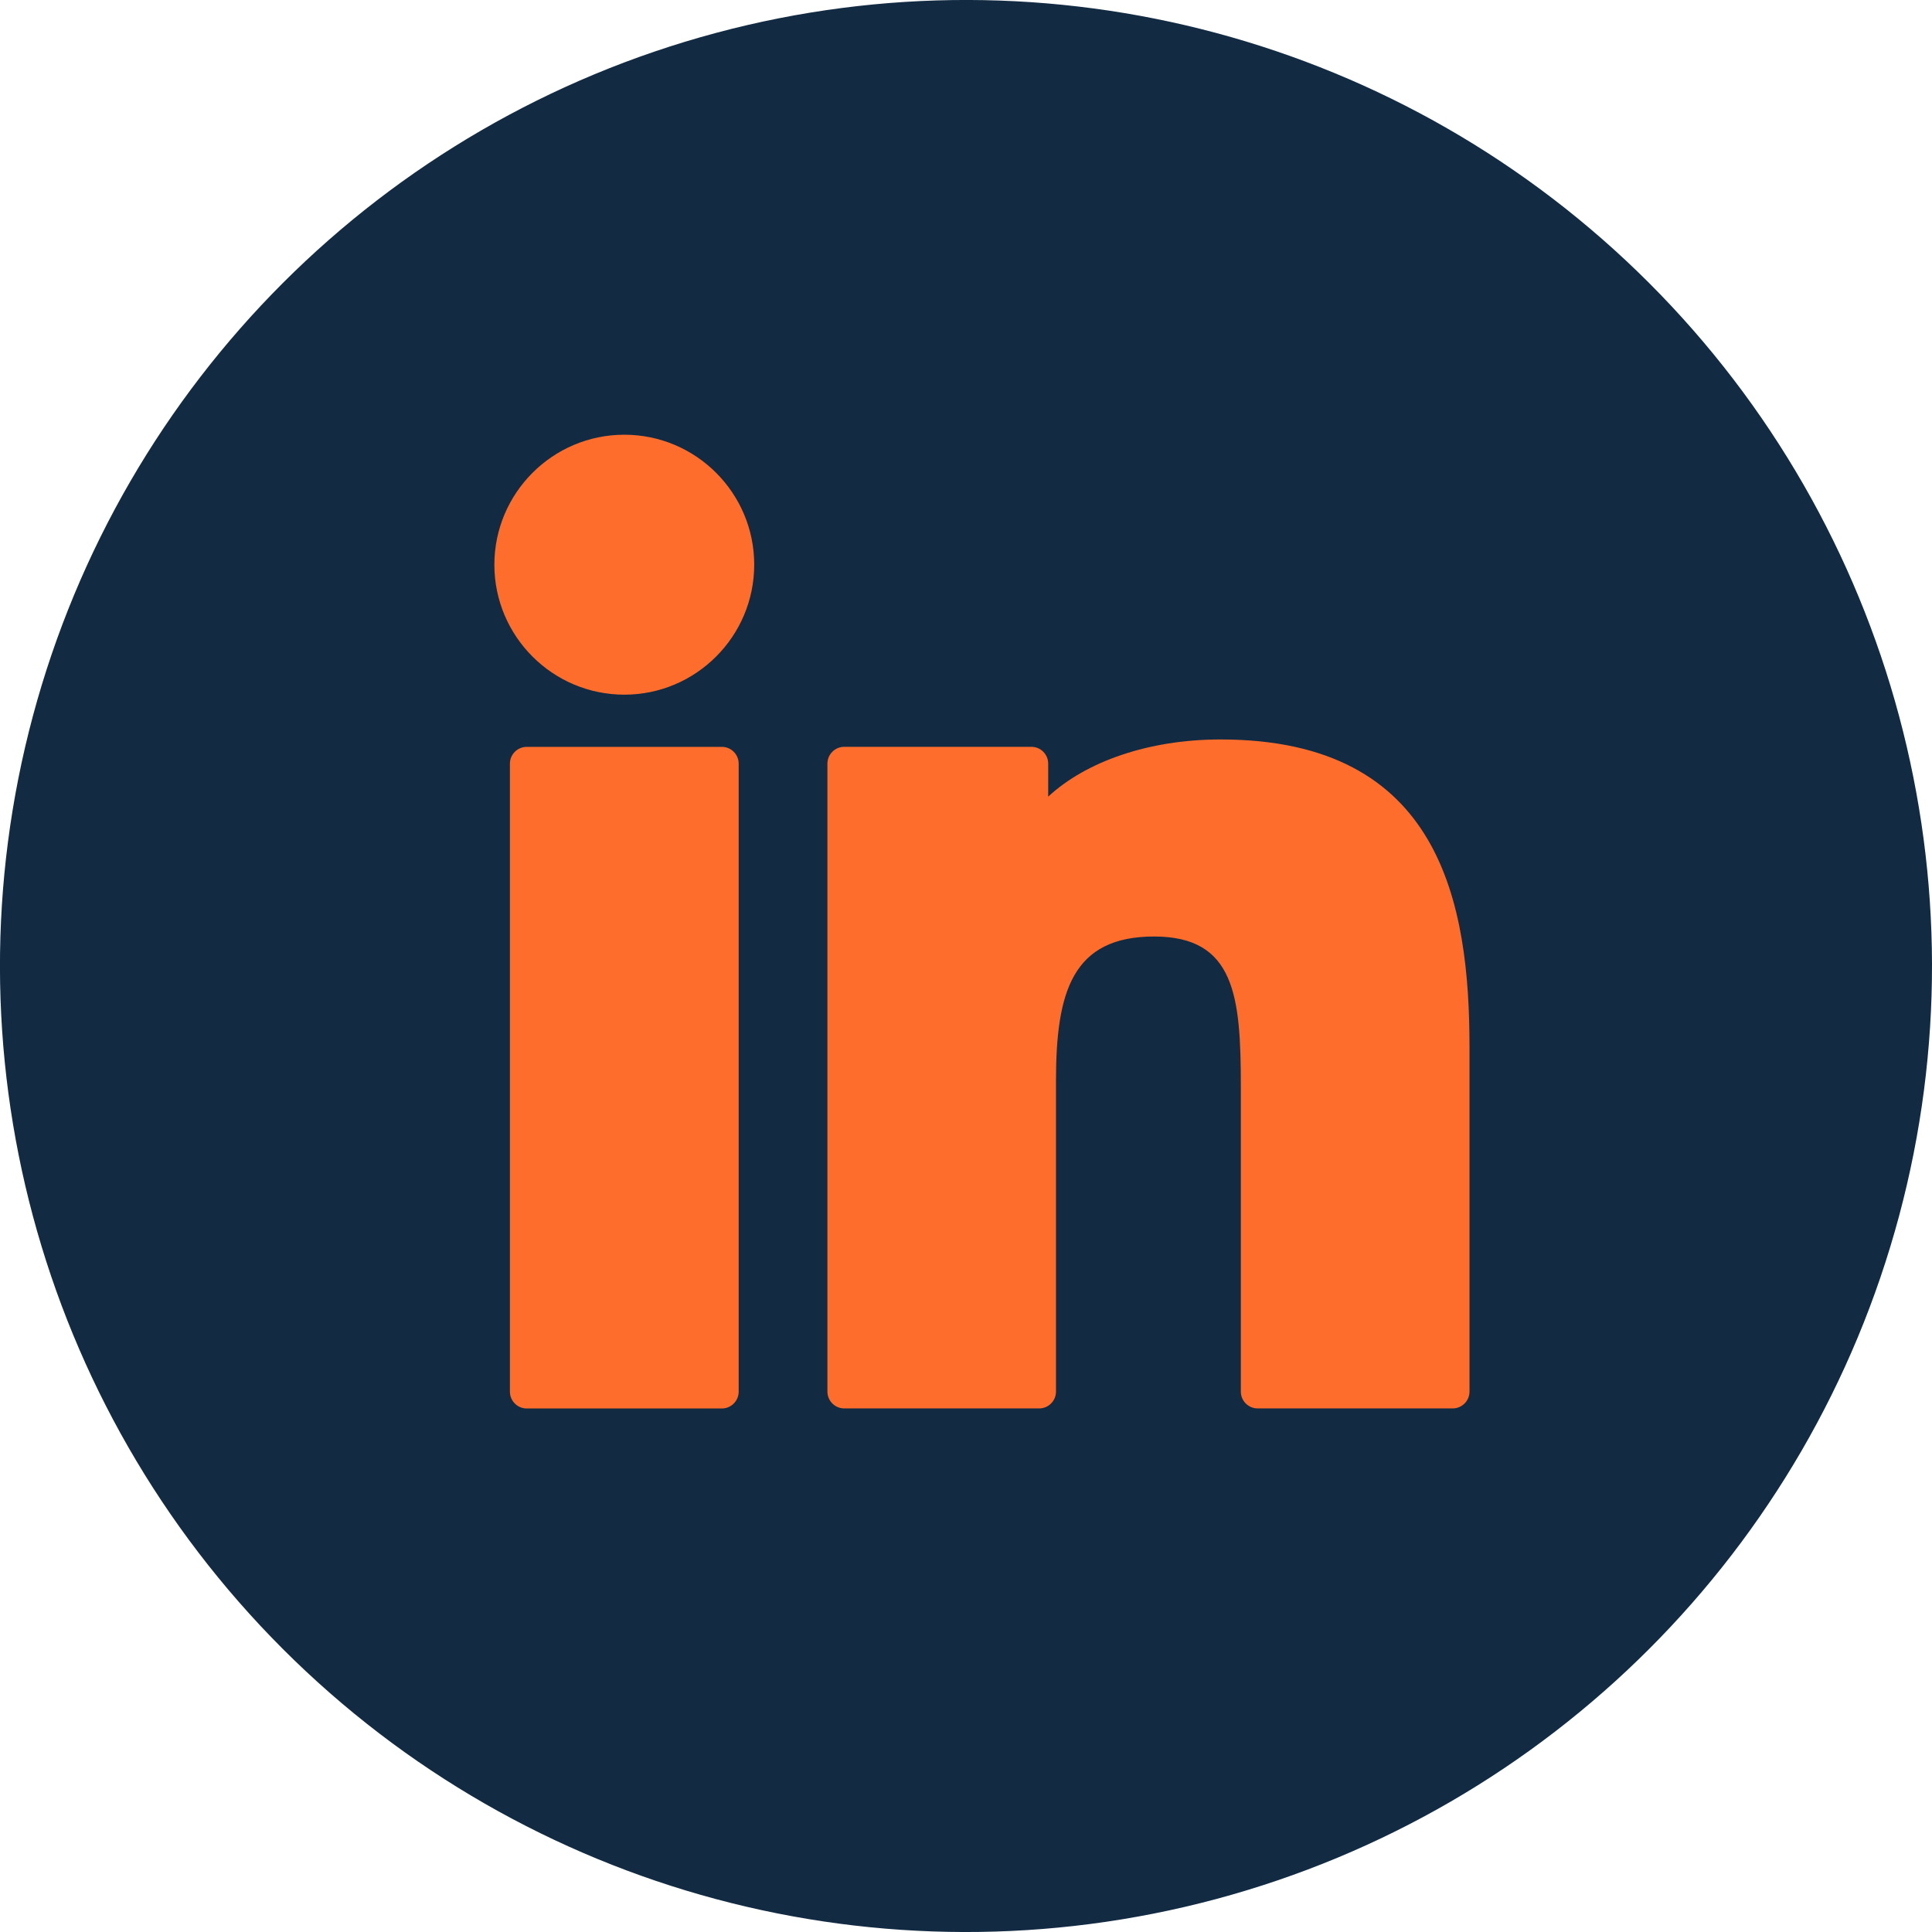
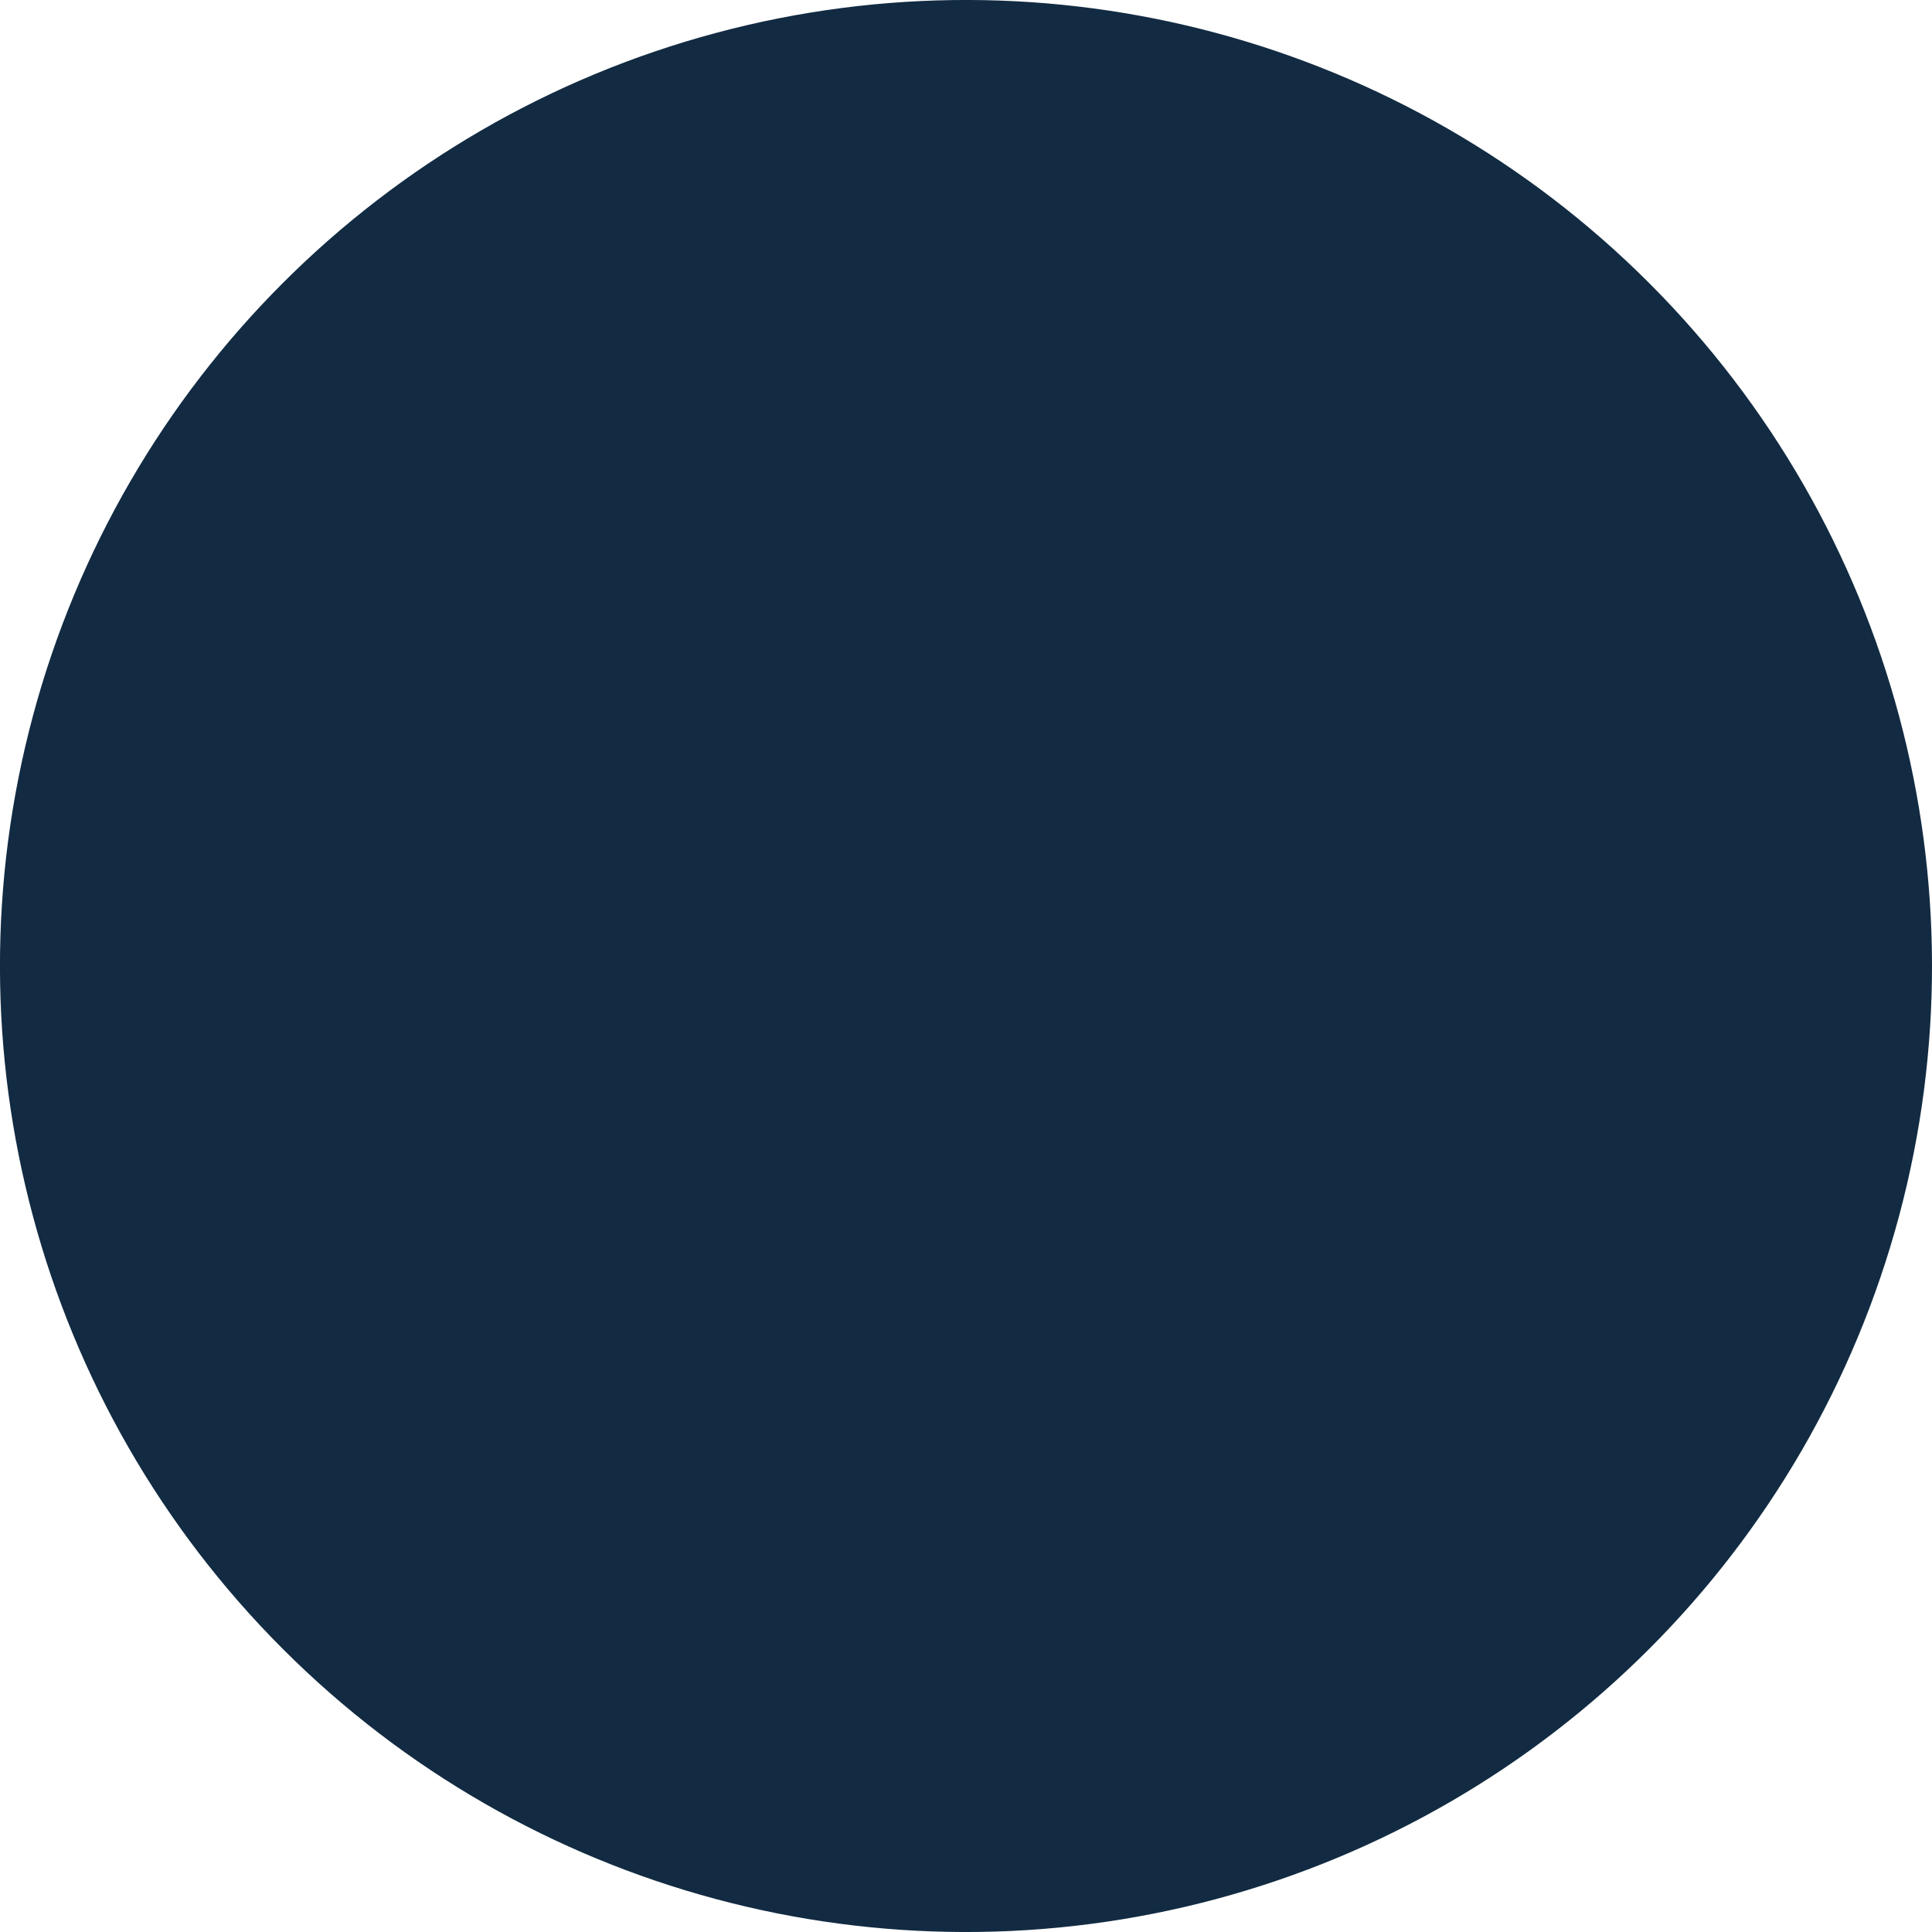
<svg xmlns="http://www.w3.org/2000/svg" id="Layer_2" viewBox="0 0 391.62 391.62">
  <defs>
    <style>.cls-1{fill:#ff6d2d;}.cls-2{fill:#122b42;}</style>
  </defs>
  <g id="Layer_2-2">
    <circle class="cls-2" cx="195.81" cy="195.81" r="195.81" transform="translate(-81.11 195.81) rotate(-45)" />
-     <path class="cls-1" d="m126.55,88.12c-14.52,0-26.33,11.82-26.34,26.34,0,14.53,11.82,26.35,26.34,26.35s26.33-11.82,26.33-26.35-11.81-26.34-26.33-26.34Z" />
-     <path class="cls-1" d="m146.32,151.39h-39.55c-1.88,0-3.41,1.53-3.41,3.41v127.29c0,1.88,1.53,3.41,3.41,3.41h39.55c1.88,0,3.41-1.53,3.41-3.41v-127.29c0-1.88-1.53-3.41-3.41-3.41Z" />
-     <path class="cls-1" d="m247.42,149.89c-14.47,0-27.19,4.41-34.95,11.59v-6.69c0-1.88-1.53-3.41-3.41-3.41h-37.93c-1.88,0-3.41,1.53-3.41,3.41v127.29c0,1.88,1.53,3.41,3.41,3.41h39.51c1.88,0,3.41-1.53,3.41-3.41v-62.98c0-18.07,3.32-29.27,19.91-29.27,16.34.02,17.56,12.03,17.56,30.35v61.9c0,1.88,1.53,3.41,3.41,3.41h39.53c1.88,0,3.41-1.53,3.41-3.41v-69.82c0-29.04-5.73-62.37-50.44-62.37Z" />
  </g>
</svg>